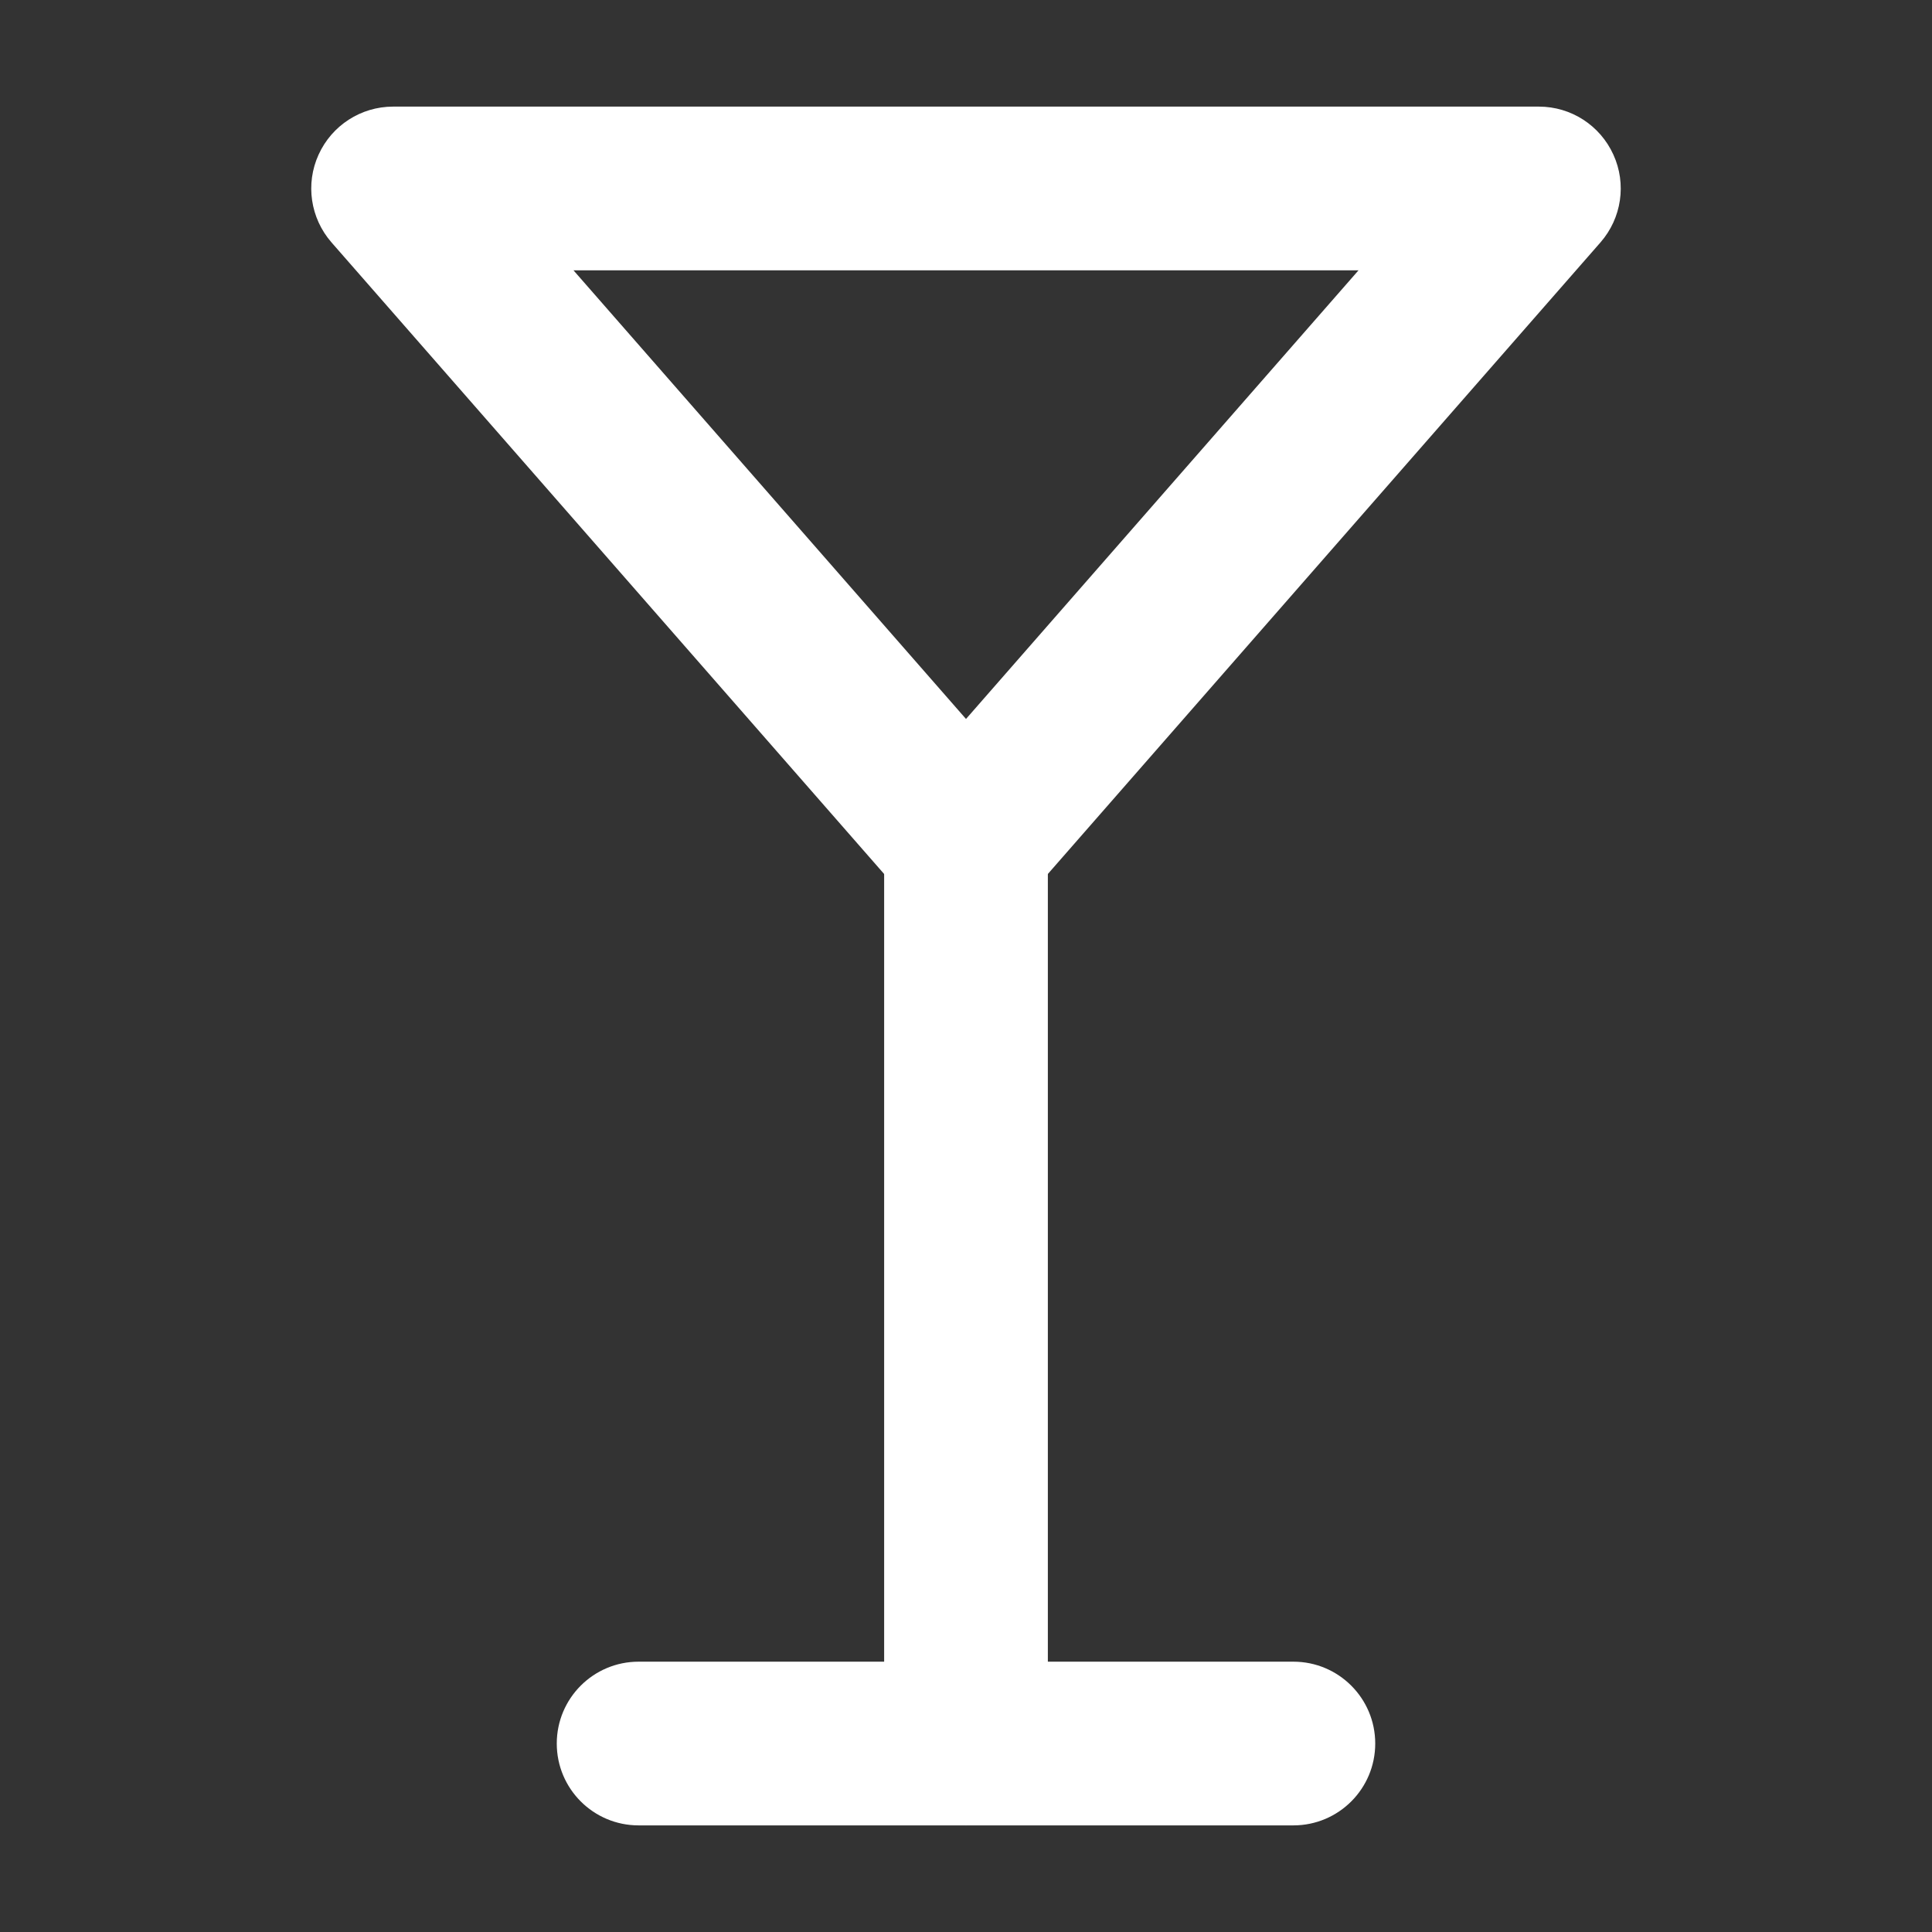
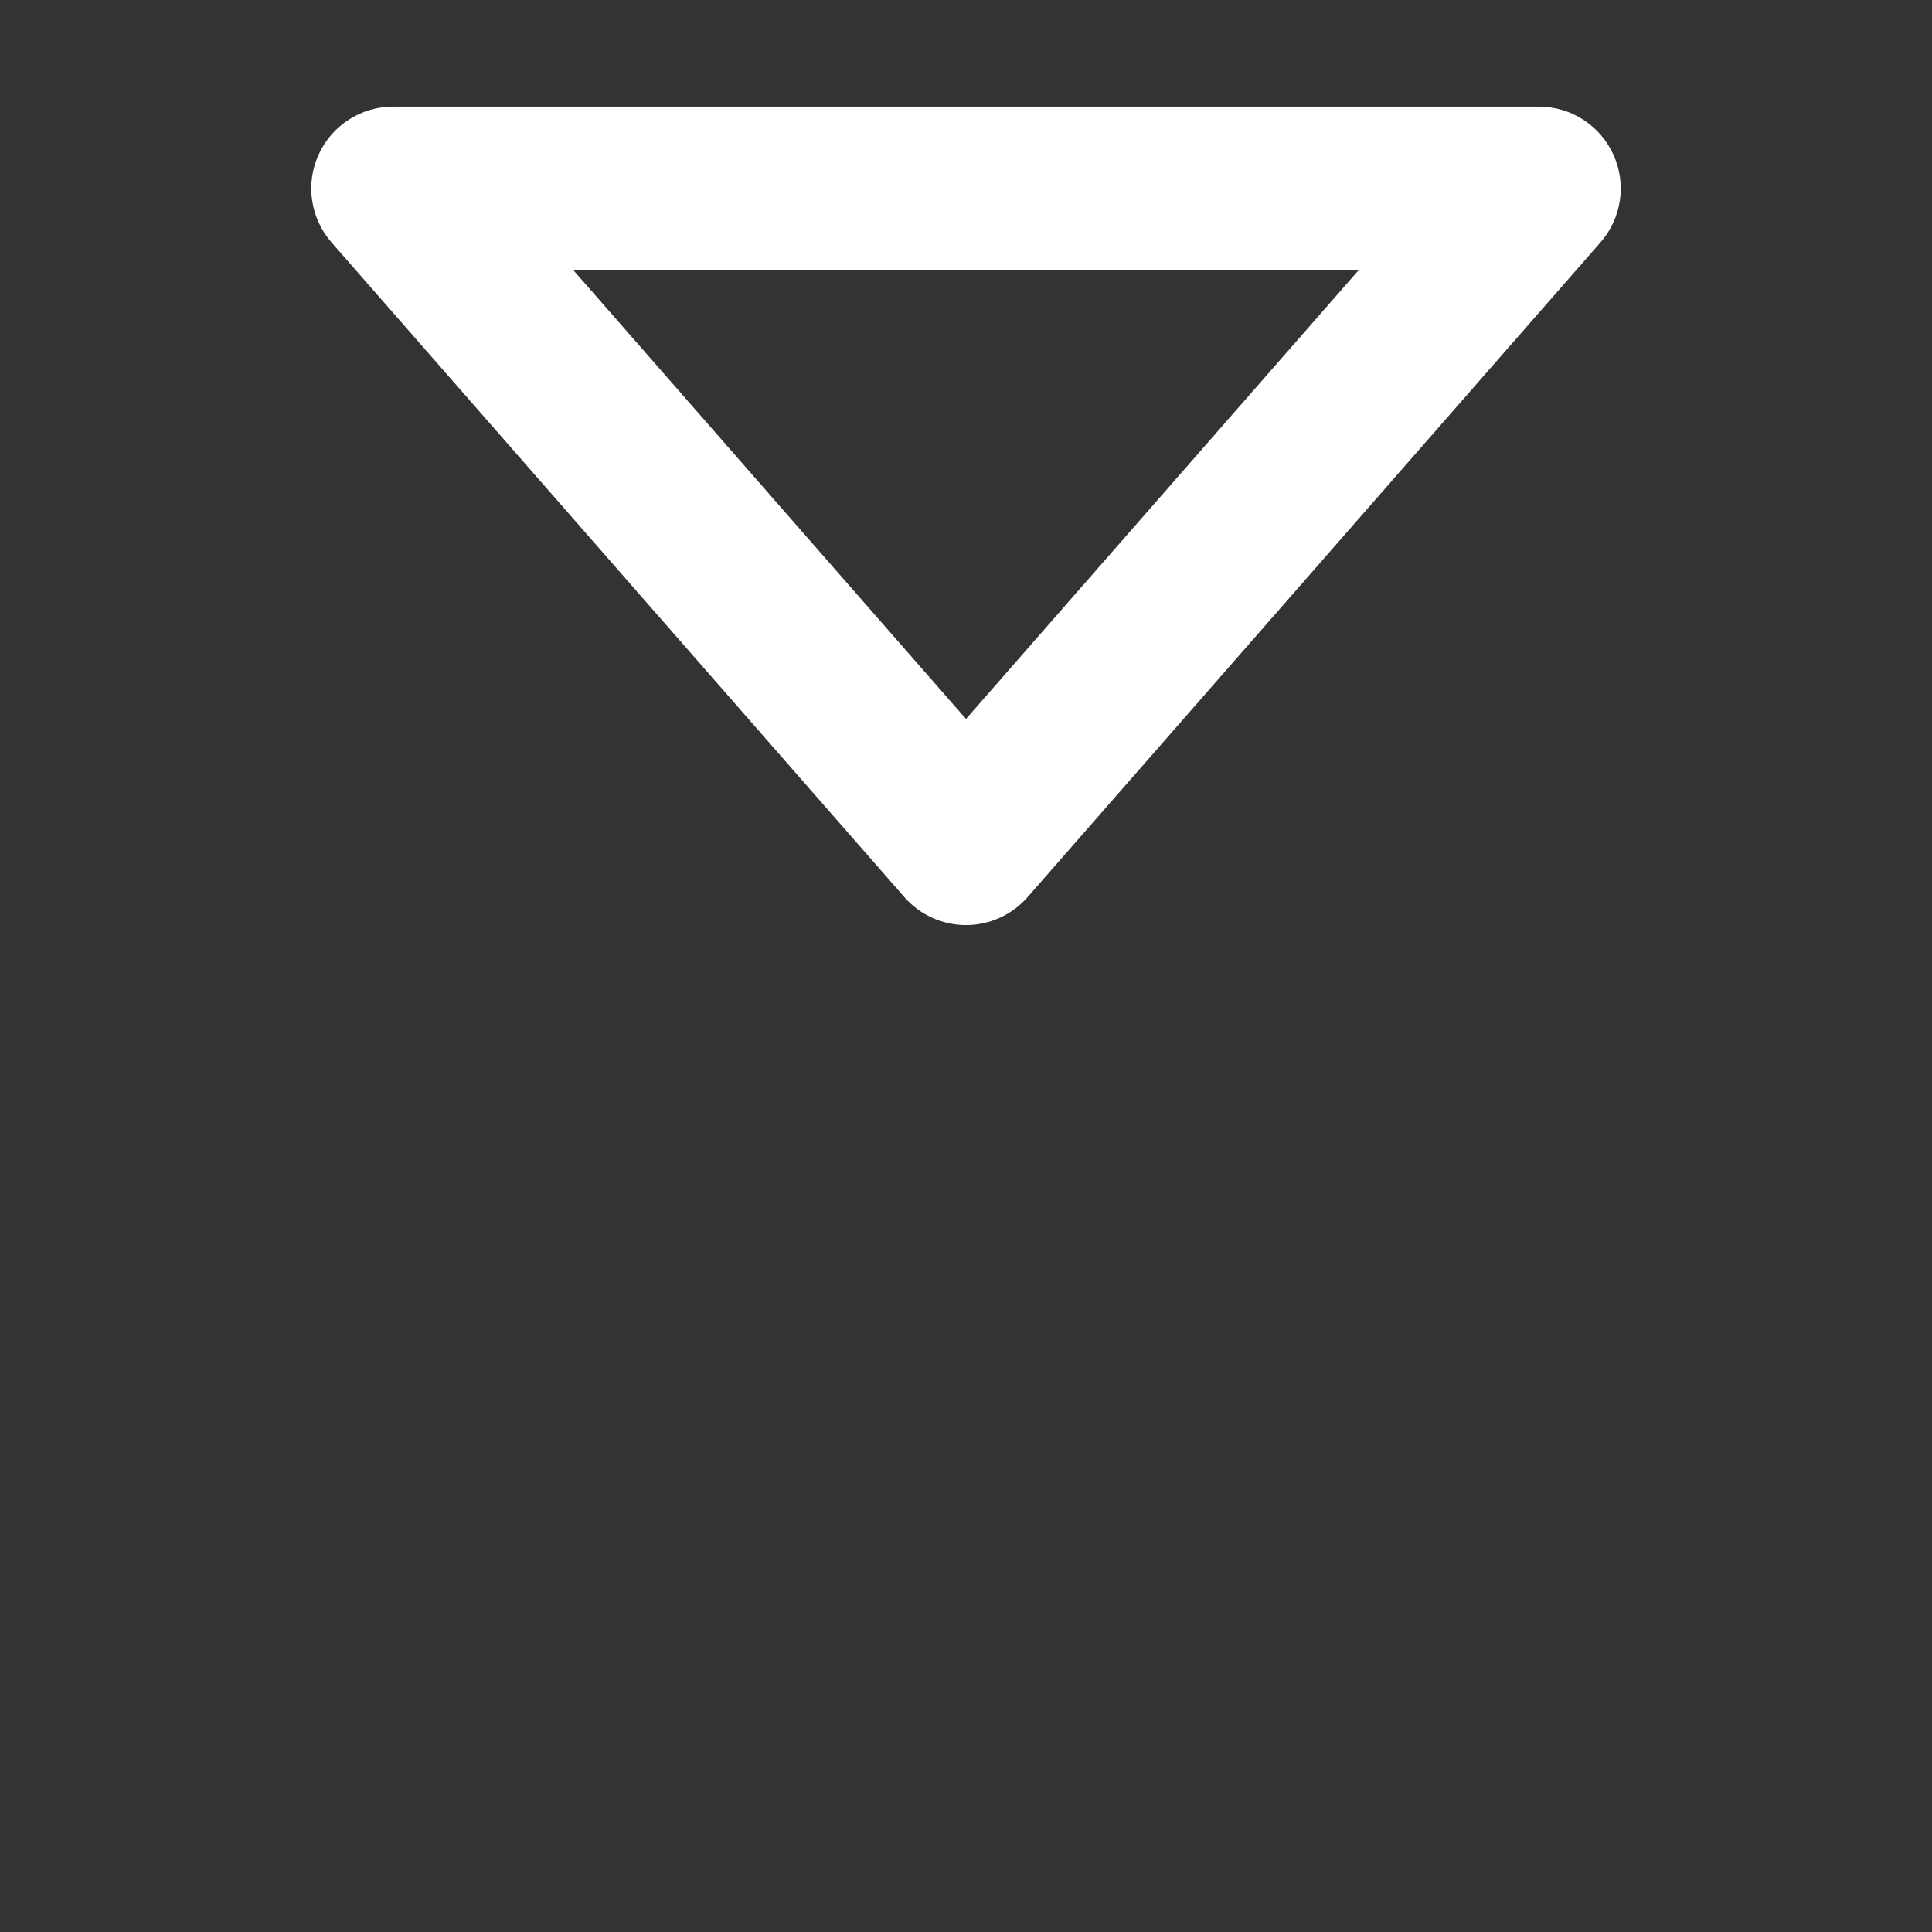
<svg xmlns="http://www.w3.org/2000/svg" id="Capa_1" data-name="Capa 1" viewBox="0 0 600 600">
  <rect x="0" y="0" width="600" height="600" fill="#333333" stroke="none" />
  <defs>
    <style>
      .cls-1 {
        fill: #fff;
      }
    </style>
  </defs>
-   <path class="cls-1" d="M401.67,566.89h-203.34c-14.05,0-25.42-11.38-25.42-25.42s11.37-25.42,25.42-25.42h203.34c14.05,0,25.42,11.38,25.42,25.42s-11.37,25.42-25.42,25.42Z" />
-   <path class="cls-1" d="M300,566.89c-14.05,0-25.42-11.38-25.42-25.42v-279.6c0-14.04,11.37-25.42,25.42-25.42s25.42,11.38,25.42,25.42v279.6c0,14.04-11.37,25.42-25.42,25.42Z" />
  <path class="cls-1" d="M300,287.29c-7.32,0-14.3-3.16-19.14-8.68L102.94,75.27c-6.55-7.51-8.14-18.17-4-27.24,4.12-9.08,13.16-14.92,23.13-14.92h355.85c9.98,0,19.01,5.83,23.13,14.92,4.15,9.07,2.56,19.73-4,27.24l-177.92,203.34c-4.84,5.51-11.82,8.68-19.14,8.68ZM178.1,83.95l121.9,139.33,121.9-139.33h-243.8Z" />
</svg>